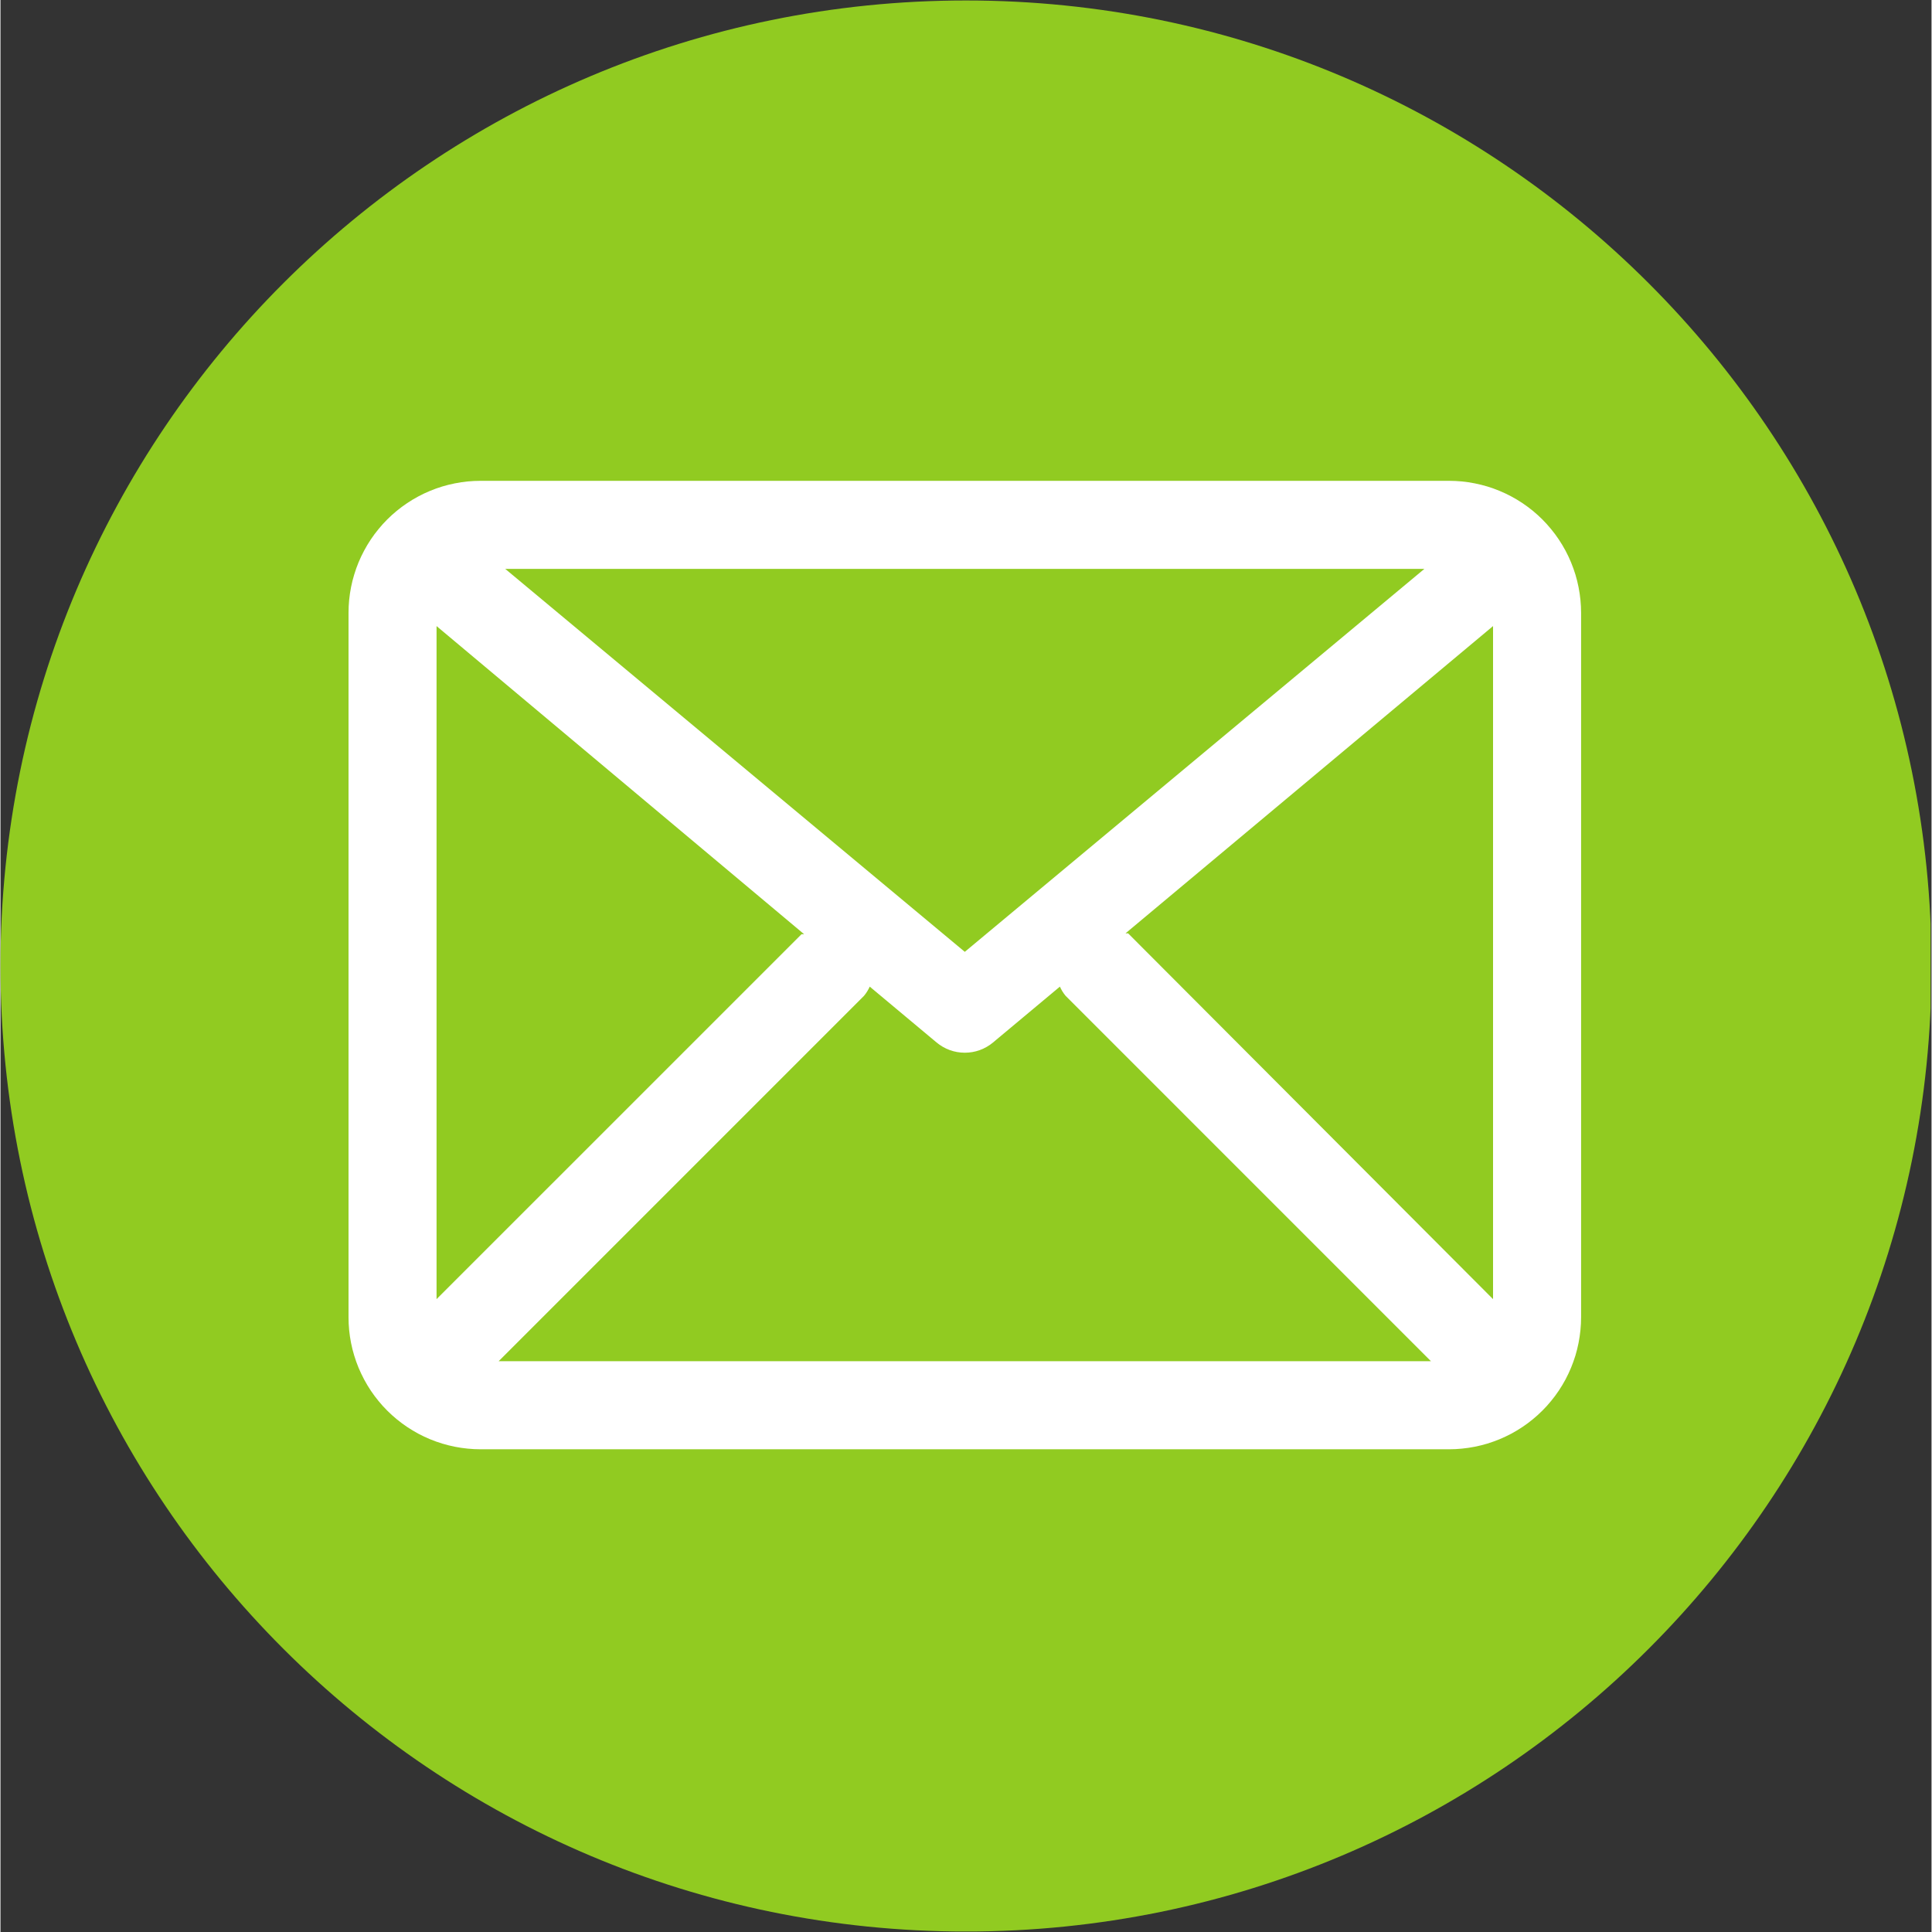
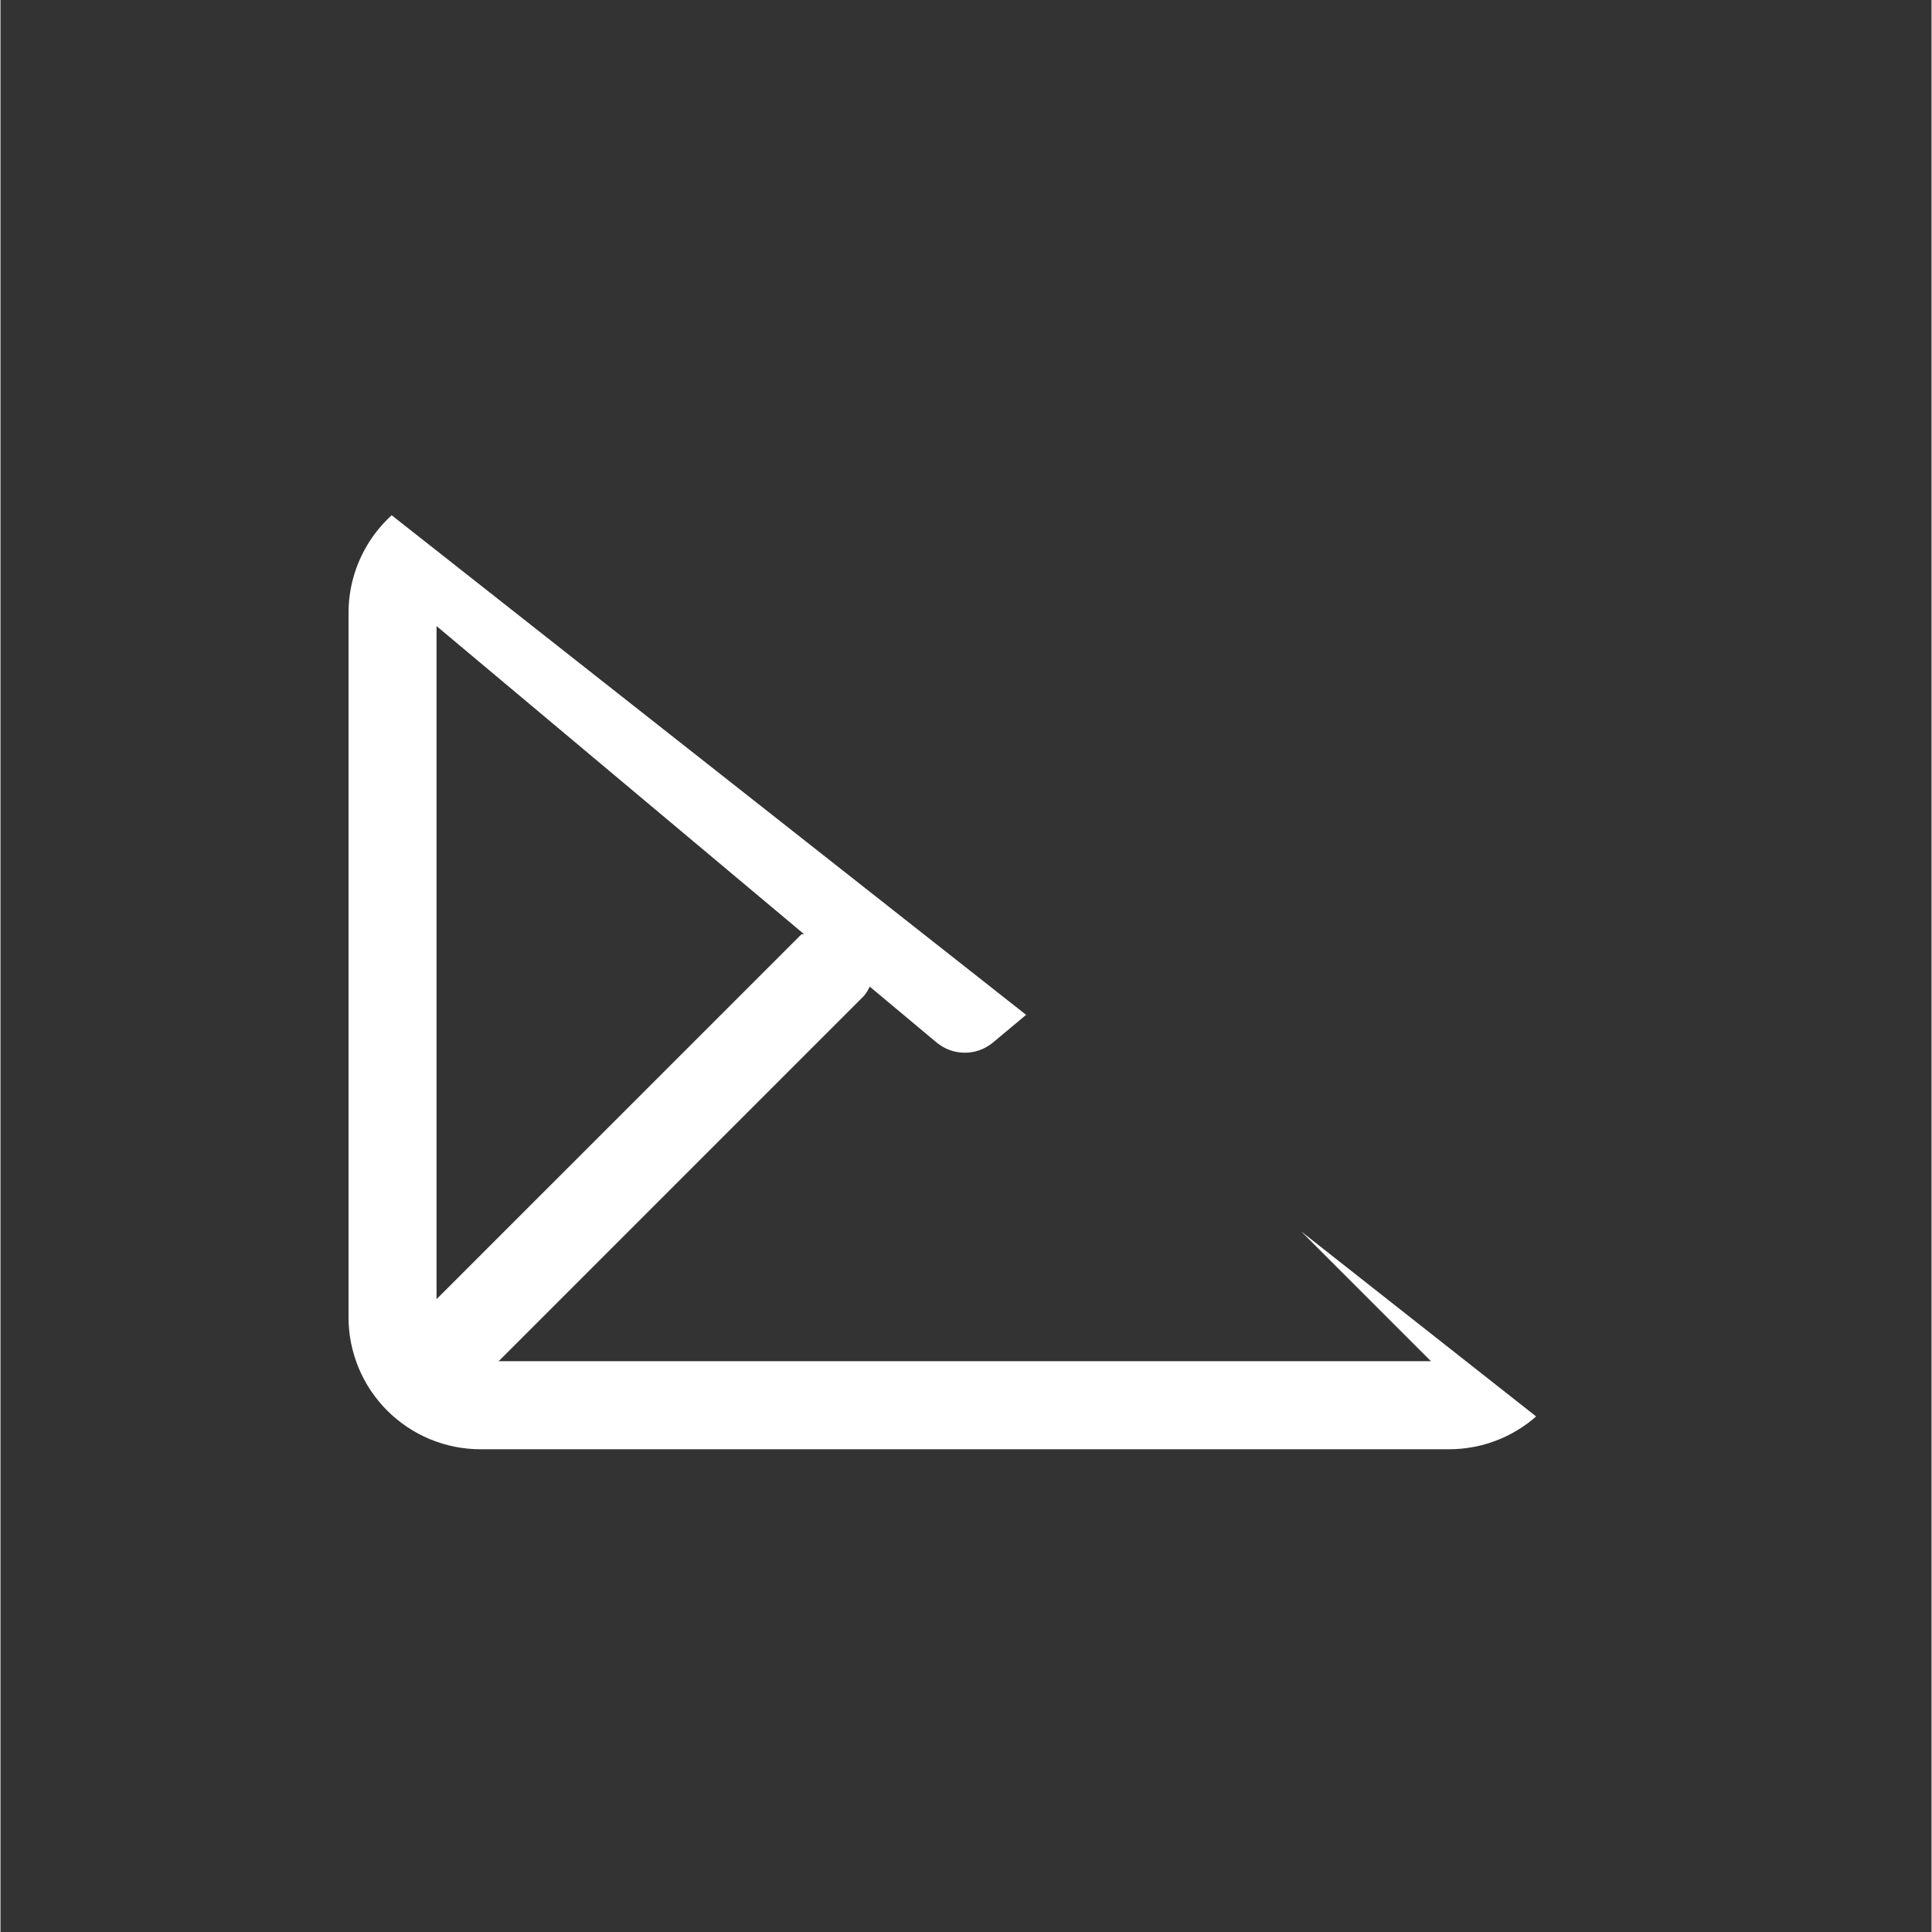
<svg xmlns="http://www.w3.org/2000/svg" width="324" zoomAndPan="magnify" viewBox="0 0 242.88 243" height="324" preserveAspectRatio="xMidYMid meet" version="1.2">
  <rect x="0" y="0" width="242.88" height="243" fill="#333333" stroke="none" />
  <defs>
    <clipPath id="27dd86a79f">
      <path d="M 0 0.059 L 242.762 0.059 L 242.762 242.938 L 0 242.938 Z M 0 0.059 " />
    </clipPath>
    <clipPath id="206773d7f9">
-       <path d="M 121.441 0.059 C 54.371 0.059 0 54.43 0 121.5 C 0 188.57 54.371 242.941 121.441 242.941 C 188.508 242.941 242.879 188.57 242.879 121.5 C 242.879 54.43 188.508 0.059 121.441 0.059 Z M 121.441 0.059 " />
-     </clipPath>
+       </clipPath>
    <clipPath id="e5022e6699">
-       <path d="M 43.703 60.477 L 198.875 60.477 L 198.875 182.664 L 43.703 182.664 Z M 43.703 60.477 " />
+       <path d="M 43.703 60.477 L 198.875 182.664 L 43.703 182.664 Z M 43.703 60.477 " />
    </clipPath>
  </defs>
  <g id="899fbf4442">
    <g clip-rule="nonzero" clip-path="url(#27dd86a79f)">
      <g clip-rule="nonzero" clip-path="url(#206773d7f9)">
-         <path style=" stroke:none;fill-rule:nonzero;fill:#91cb21;fill-opacity:1;" d="M 0 0.059 L 242.879 0.059 L 242.879 242.941 L 0 242.941 Z M 0 0.059 " />
-       </g>
+         </g>
    </g>
    <g clip-rule="nonzero" clip-path="url(#e5022e6699)">
      <path style=" stroke:none;fill-rule:nonzero;fill:#ffffff;fill-opacity:1;" d="M 182.191 60.477 L 60.387 60.477 C 59.84 60.477 59.301 60.504 58.758 60.555 C 58.215 60.609 57.68 60.688 57.145 60.797 C 56.613 60.902 56.086 61.035 55.562 61.191 C 55.043 61.348 54.531 61.531 54.027 61.742 C 53.527 61.949 53.035 62.18 52.555 62.438 C 52.074 62.695 51.609 62.973 51.156 63.277 C 50.707 63.578 50.27 63.902 49.848 64.246 C 49.43 64.59 49.023 64.957 48.641 65.34 C 48.254 65.727 47.891 66.129 47.547 66.551 C 47.199 66.969 46.879 67.406 46.574 67.859 C 46.273 68.312 45.992 68.777 45.738 69.258 C 45.48 69.734 45.25 70.227 45.039 70.73 C 44.832 71.234 44.648 71.742 44.492 72.266 C 44.332 72.785 44.199 73.312 44.094 73.848 C 43.988 74.379 43.91 74.918 43.855 75.457 C 43.801 76 43.777 76.543 43.777 77.086 L 43.777 165.672 C 43.777 166.219 43.801 166.762 43.855 167.301 C 43.91 167.844 43.988 168.379 44.094 168.914 C 44.199 169.449 44.332 169.977 44.492 170.496 C 44.648 171.016 44.832 171.527 45.039 172.031 C 45.25 172.531 45.48 173.023 45.738 173.504 C 45.992 173.984 46.273 174.449 46.574 174.902 C 46.879 175.355 47.199 175.789 47.547 176.211 C 47.891 176.633 48.254 177.035 48.641 177.418 C 49.023 177.805 49.43 178.168 49.848 178.512 C 50.27 178.859 50.707 179.184 51.156 179.484 C 51.609 179.785 52.074 180.066 52.555 180.324 C 53.035 180.578 53.527 180.812 54.027 181.02 C 54.531 181.227 55.043 181.41 55.562 181.57 C 56.086 181.727 56.613 181.859 57.145 181.965 C 57.68 182.07 58.215 182.152 58.758 182.203 C 59.301 182.258 59.84 182.285 60.387 182.285 L 182.191 182.285 C 182.738 182.285 183.281 182.258 183.82 182.203 C 184.363 182.152 184.898 182.07 185.434 181.965 C 185.969 181.859 186.496 181.727 187.016 181.57 C 187.535 181.41 188.047 181.227 188.551 181.02 C 189.051 180.812 189.543 180.578 190.023 180.324 C 190.504 180.066 190.969 179.785 191.422 179.484 C 191.875 179.184 192.309 178.859 192.73 178.512 C 193.152 178.168 193.555 177.805 193.938 177.418 C 194.324 177.035 194.688 176.633 195.031 176.211 C 195.379 175.789 195.703 175.355 196.004 174.902 C 196.305 174.449 196.586 173.984 196.844 173.504 C 197.098 173.023 197.332 172.531 197.539 172.031 C 197.746 171.527 197.93 171.016 198.09 170.496 C 198.246 169.977 198.379 169.449 198.484 168.914 C 198.59 168.379 198.668 167.844 198.723 167.301 C 198.777 166.762 198.805 166.219 198.805 165.672 L 198.805 77.086 C 198.805 76.543 198.777 76 198.723 75.457 C 198.668 74.918 198.59 74.379 198.484 73.848 C 198.379 73.312 198.246 72.785 198.09 72.266 C 197.93 71.742 197.746 71.234 197.539 70.73 C 197.332 70.227 197.098 69.734 196.844 69.258 C 196.586 68.777 196.305 68.312 196.004 67.859 C 195.703 67.406 195.379 66.969 195.031 66.551 C 194.688 66.129 194.324 65.727 193.938 65.34 C 193.555 64.957 193.152 64.59 192.73 64.246 C 192.309 63.902 191.875 63.578 191.422 63.277 C 190.969 62.973 190.504 62.695 190.023 62.438 C 189.543 62.18 189.051 61.949 188.551 61.742 C 188.047 61.531 187.535 61.348 187.016 61.191 C 186.496 61.035 185.969 60.902 185.434 60.797 C 184.898 60.688 184.363 60.609 183.82 60.555 C 183.281 60.504 182.738 60.477 182.191 60.477 Z M 54.848 78.746 L 101.082 117.504 L 100.75 117.504 L 54.848 163.402 Z M 121.289 119.719 L 63.484 71.551 L 179.094 71.551 Z M 108.609 125.254 C 108.902 124.902 109.145 124.512 109.332 124.094 L 117.746 131.125 C 118.242 131.539 118.797 131.855 119.406 132.078 C 120.016 132.297 120.641 132.406 121.289 132.406 C 121.938 132.406 122.566 132.297 123.172 132.078 C 123.781 131.855 124.336 131.539 124.832 131.125 L 133.25 124.094 C 133.438 124.512 133.676 124.902 133.969 125.254 L 179.922 171.211 L 62.656 171.211 Z M 141.832 117.395 L 141.5 117.395 L 187.73 78.746 L 187.73 163.402 Z M 141.832 117.395 " />
    </g>
  </g>
</svg>